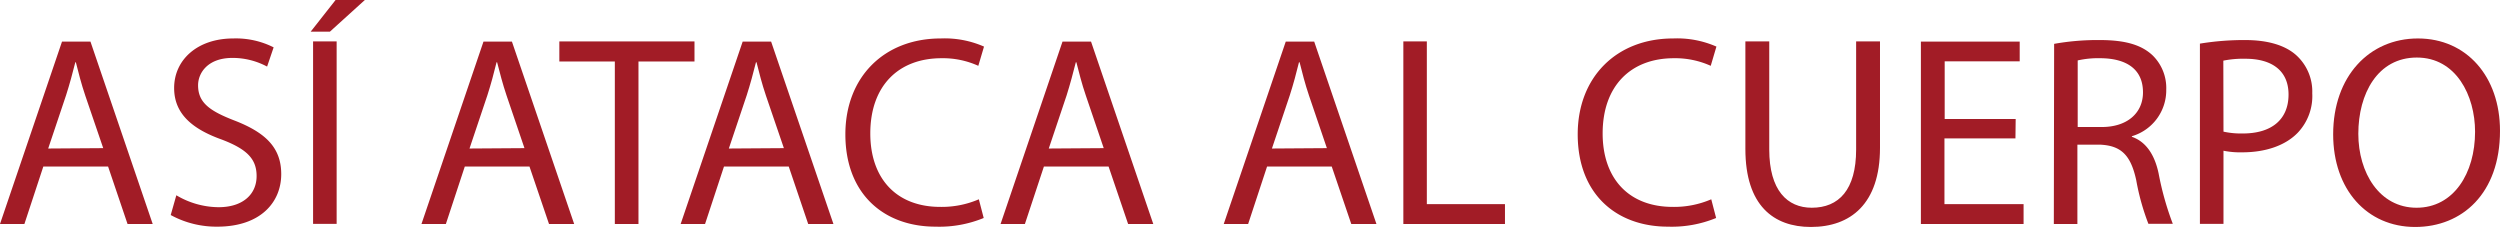
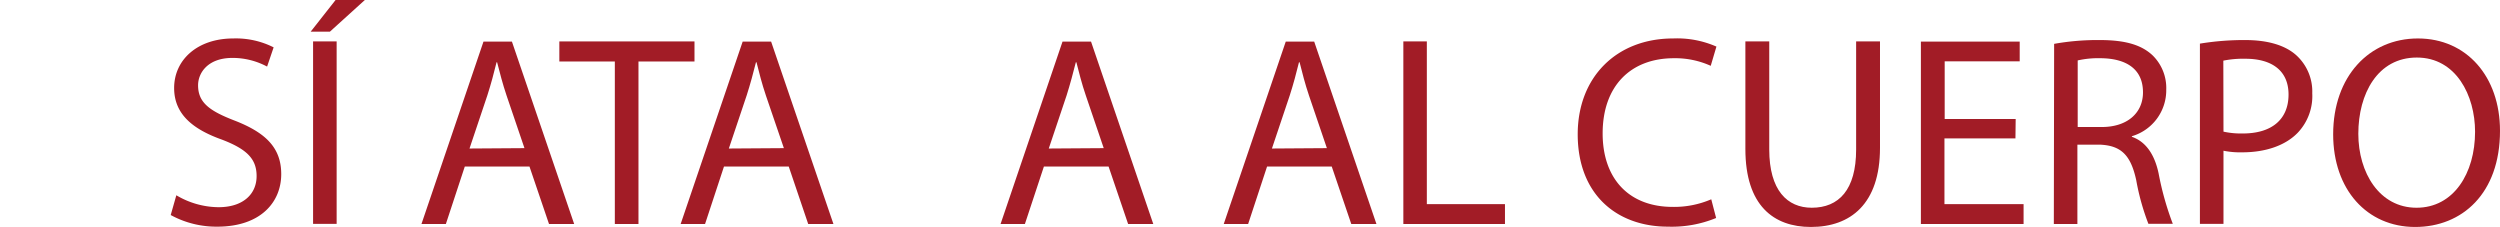
<svg xmlns="http://www.w3.org/2000/svg" viewBox="0 0 328.91 29.86">
  <title>titulo-16</title>
  <g id="info">
    <g id="titulo-18">
      <g>
-         <path d="M5.7,21.91,3.21,29.47H0l8.16-24H11.9l8.19,24H16.78l-2.56-7.56Zm7.88-2.42-2.36-6.91c-.53-1.57-.89-3-1.24-4.39H9.91c-.36,1.43-.75,2.89-1.22,4.35l-2.35,7Z" fill="#a21c26" />
        <path d="M23.2,25.69a11,11,0,0,0,5.56,1.57c3.17,0,5-1.68,5-4.1,0-2.25-1.28-3.53-4.53-4.78C25.34,17,22.91,15,22.91,11.58c0-3.74,3.1-6.52,7.77-6.52A11,11,0,0,1,36,6.23l-.86,2.53a9.61,9.61,0,0,0-4.56-1.14c-3.27,0-4.52,2-4.52,3.6,0,2.25,1.46,3.35,4.77,4.63C34.88,17.42,37,19.38,37,22.91c0,3.71-2.74,6.91-8.41,6.91a12.51,12.51,0,0,1-6.13-1.53Z" fill="#a21c26" />
        <path d="M48,0,43.4,4.17H40.87L44.15,0ZM44.29,5.45v24h-3.1v-24Z" fill="#a21c26" />
        <path d="M61.15,21.91l-2.49,7.56H55.45l8.16-24h3.74l8.19,24H72.23l-2.57-7.56ZM69,19.49l-2.35-6.91c-.53-1.57-.89-3-1.25-4.39h-.07c-.35,1.43-.74,2.89-1.21,4.35l-2.35,7Z" fill="#a21c26" />
        <path d="M80.89,8.09h-7.3V5.45H91.37V8.09H84V29.47H80.89Z" fill="#a21c26" />
        <path d="M95.25,21.91l-2.49,7.56H89.55l8.16-24h3.74l8.2,24h-3.32l-2.56-7.56Zm7.88-2.42-2.36-6.91c-.53-1.57-.89-3-1.24-4.39h-.07c-.36,1.43-.75,2.89-1.22,4.35l-2.35,7Z" fill="#a21c26" />
-         <path d="M129.42,28.68a15.38,15.38,0,0,1-6.34,1.14c-6.77,0-11.86-4.27-11.86-12.15,0-7.52,5.09-12.61,12.54-12.61a12.84,12.84,0,0,1,5.7,1.07l-.75,2.53a11.26,11.26,0,0,0-4.84-1c-5.63,0-9.37,3.6-9.37,9.9,0,5.88,3.38,9.66,9.22,9.66a12.31,12.31,0,0,0,5.06-1Z" fill="#a21c26" />
        <path d="M137.34,21.91l-2.5,7.56h-3.2l8.15-24h3.75l8.19,24h-3.31l-2.57-7.56Zm7.87-2.42-2.35-6.91c-.54-1.57-.89-3-1.25-4.39h-.07c-.36,1.43-.75,2.89-1.21,4.35l-2.35,7Z" fill="#a21c26" />
        <path d="M166.7,21.91l-2.49,7.56H161l8.16-24h3.74l8.19,24h-3.31l-2.57-7.56Zm7.87-2.42-2.35-6.91c-.53-1.57-.89-3-1.24-4.39h-.08c-.35,1.43-.74,2.89-1.21,4.35l-2.35,7Z" fill="#a21c26" />
        <path d="M184.63,5.45h3.09V26.86H198v2.61H184.63Z" fill="#a21c26" />
        <path d="M225.78,28.68a15.38,15.38,0,0,1-6.34,1.14c-6.77,0-11.87-4.27-11.87-12.15,0-7.52,5.1-12.61,12.55-12.61a12.84,12.84,0,0,1,5.7,1.07l-.75,2.53a11.31,11.31,0,0,0-4.85-1c-5.63,0-9.37,3.6-9.37,9.9,0,5.88,3.39,9.66,9.23,9.66a12.34,12.34,0,0,0,5.06-1Z" fill="#a21c26" />
        <path d="M232.77,5.45V19.67c0,5.38,2.38,7.66,5.59,7.66,3.56,0,5.84-2.35,5.84-7.66V5.45h3.14v14c0,7.38-3.88,10.41-9.09,10.41-4.91,0-8.62-2.82-8.62-10.26V5.45Z" fill="#a21c26" />
        <path d="M265.16,18.21h-9.34v8.65h10.41v2.61H252.72v-24h13v2.6h-9.87v7.59h9.34Z" fill="#a21c26" />
        <path d="M270.25,5.77a32.45,32.45,0,0,1,6-.5c3.31,0,5.45.61,6.94,2A6,6,0,0,1,285,11.79a6.3,6.3,0,0,1-4.52,6.13V18c1.85.64,3,2.35,3.52,4.84a38.74,38.74,0,0,0,1.86,6.6h-3.21a31,31,0,0,1-1.6-5.74c-.72-3.31-2-4.56-4.81-4.67h-2.93V29.47h-3.1Zm3.1,10.94h3.18c3.31,0,5.41-1.82,5.41-4.56,0-3.1-2.24-4.45-5.52-4.49a12.33,12.33,0,0,0-3.07.29Z" fill="#a21c26" />
        <path d="M289.43,5.74a35.63,35.63,0,0,1,5.95-.47c3.06,0,5.31.72,6.73,2a6.44,6.44,0,0,1,2.1,5,7,7,0,0,1-1.85,5.13c-1.64,1.75-4.31,2.64-7.34,2.64a11.07,11.07,0,0,1-2.49-.21v9.62h-3.1Zm3.1,11.58a10.79,10.79,0,0,0,2.56.24c3.74,0,6-1.81,6-5.13,0-3.17-2.24-4.7-5.66-4.7a13.06,13.06,0,0,0-2.92.25Z" fill="#a21c26" />
        <path d="M328.91,17.21c0,8.26-5,12.65-11.16,12.65-6.34,0-10.79-4.92-10.79-12.19,0-7.62,4.74-12.61,11.15-12.61S328.91,10.08,328.91,17.21Zm-18.64.39c0,5.13,2.78,9.73,7.66,9.73s7.7-4.53,7.7-10c0-4.77-2.5-9.76-7.66-9.76S310.27,12.33,310.27,17.6Z" fill="#a21c26" />
      </g>
    </g>
  </g>
</svg>